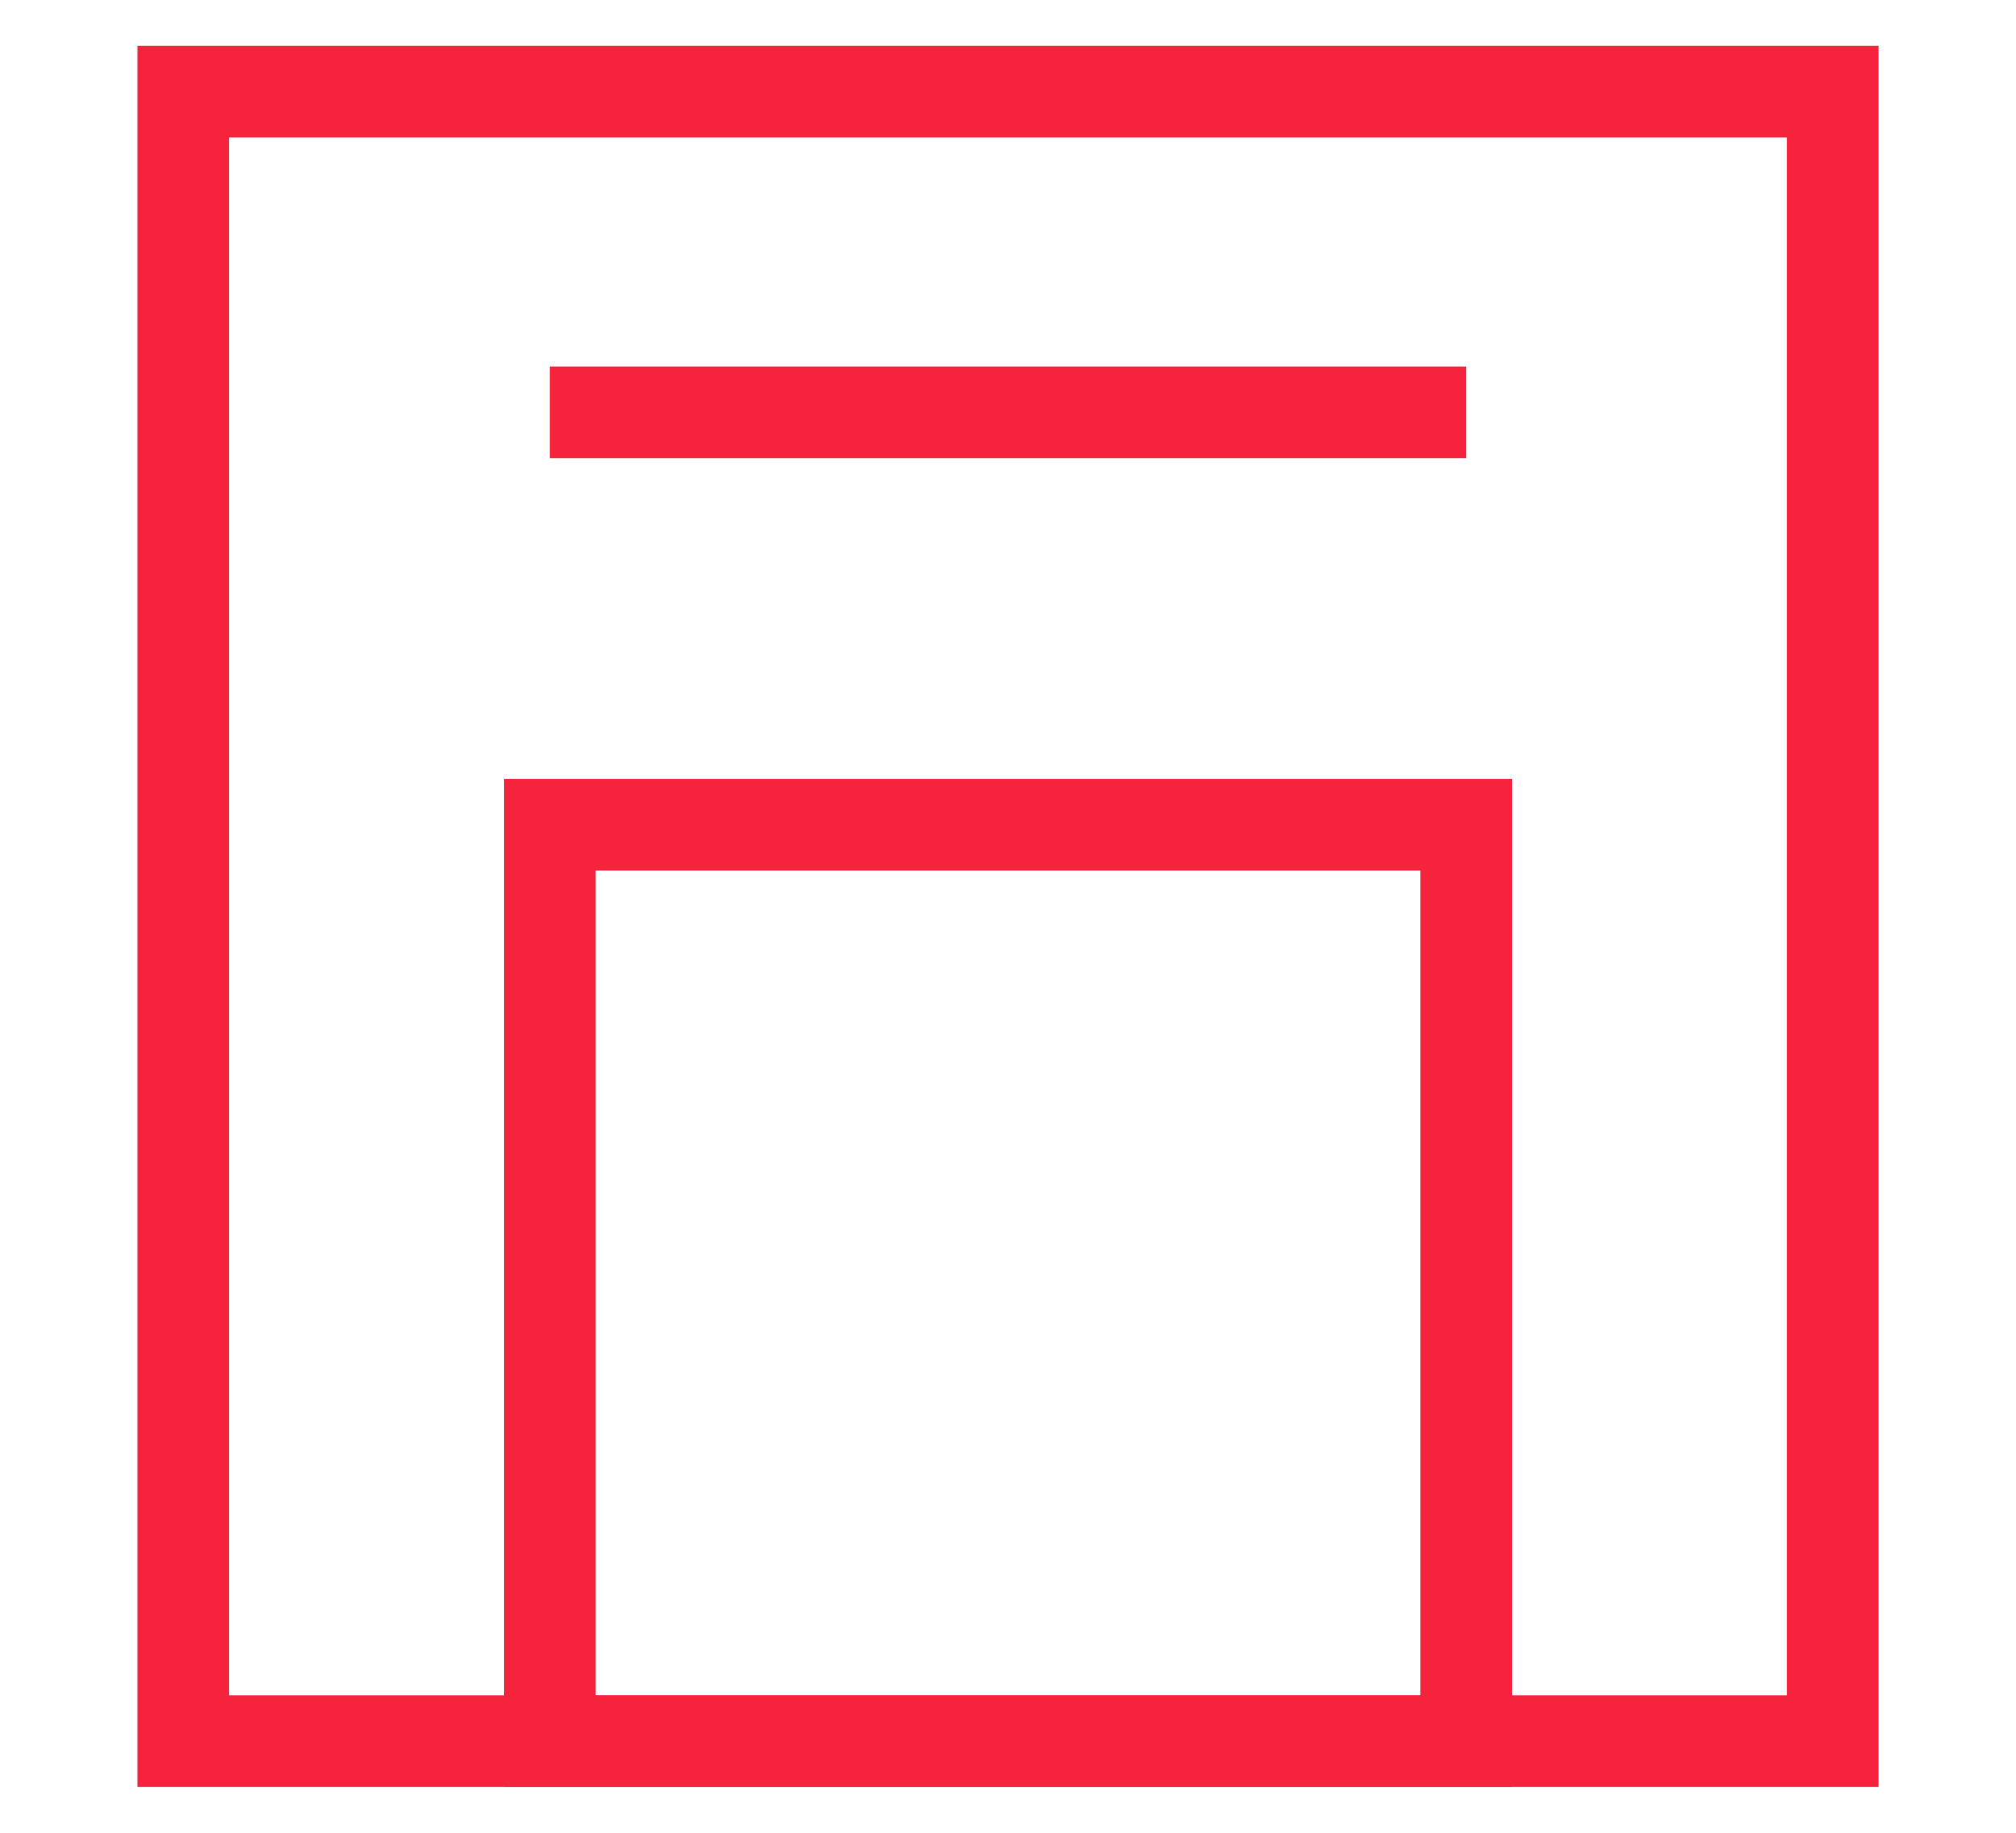
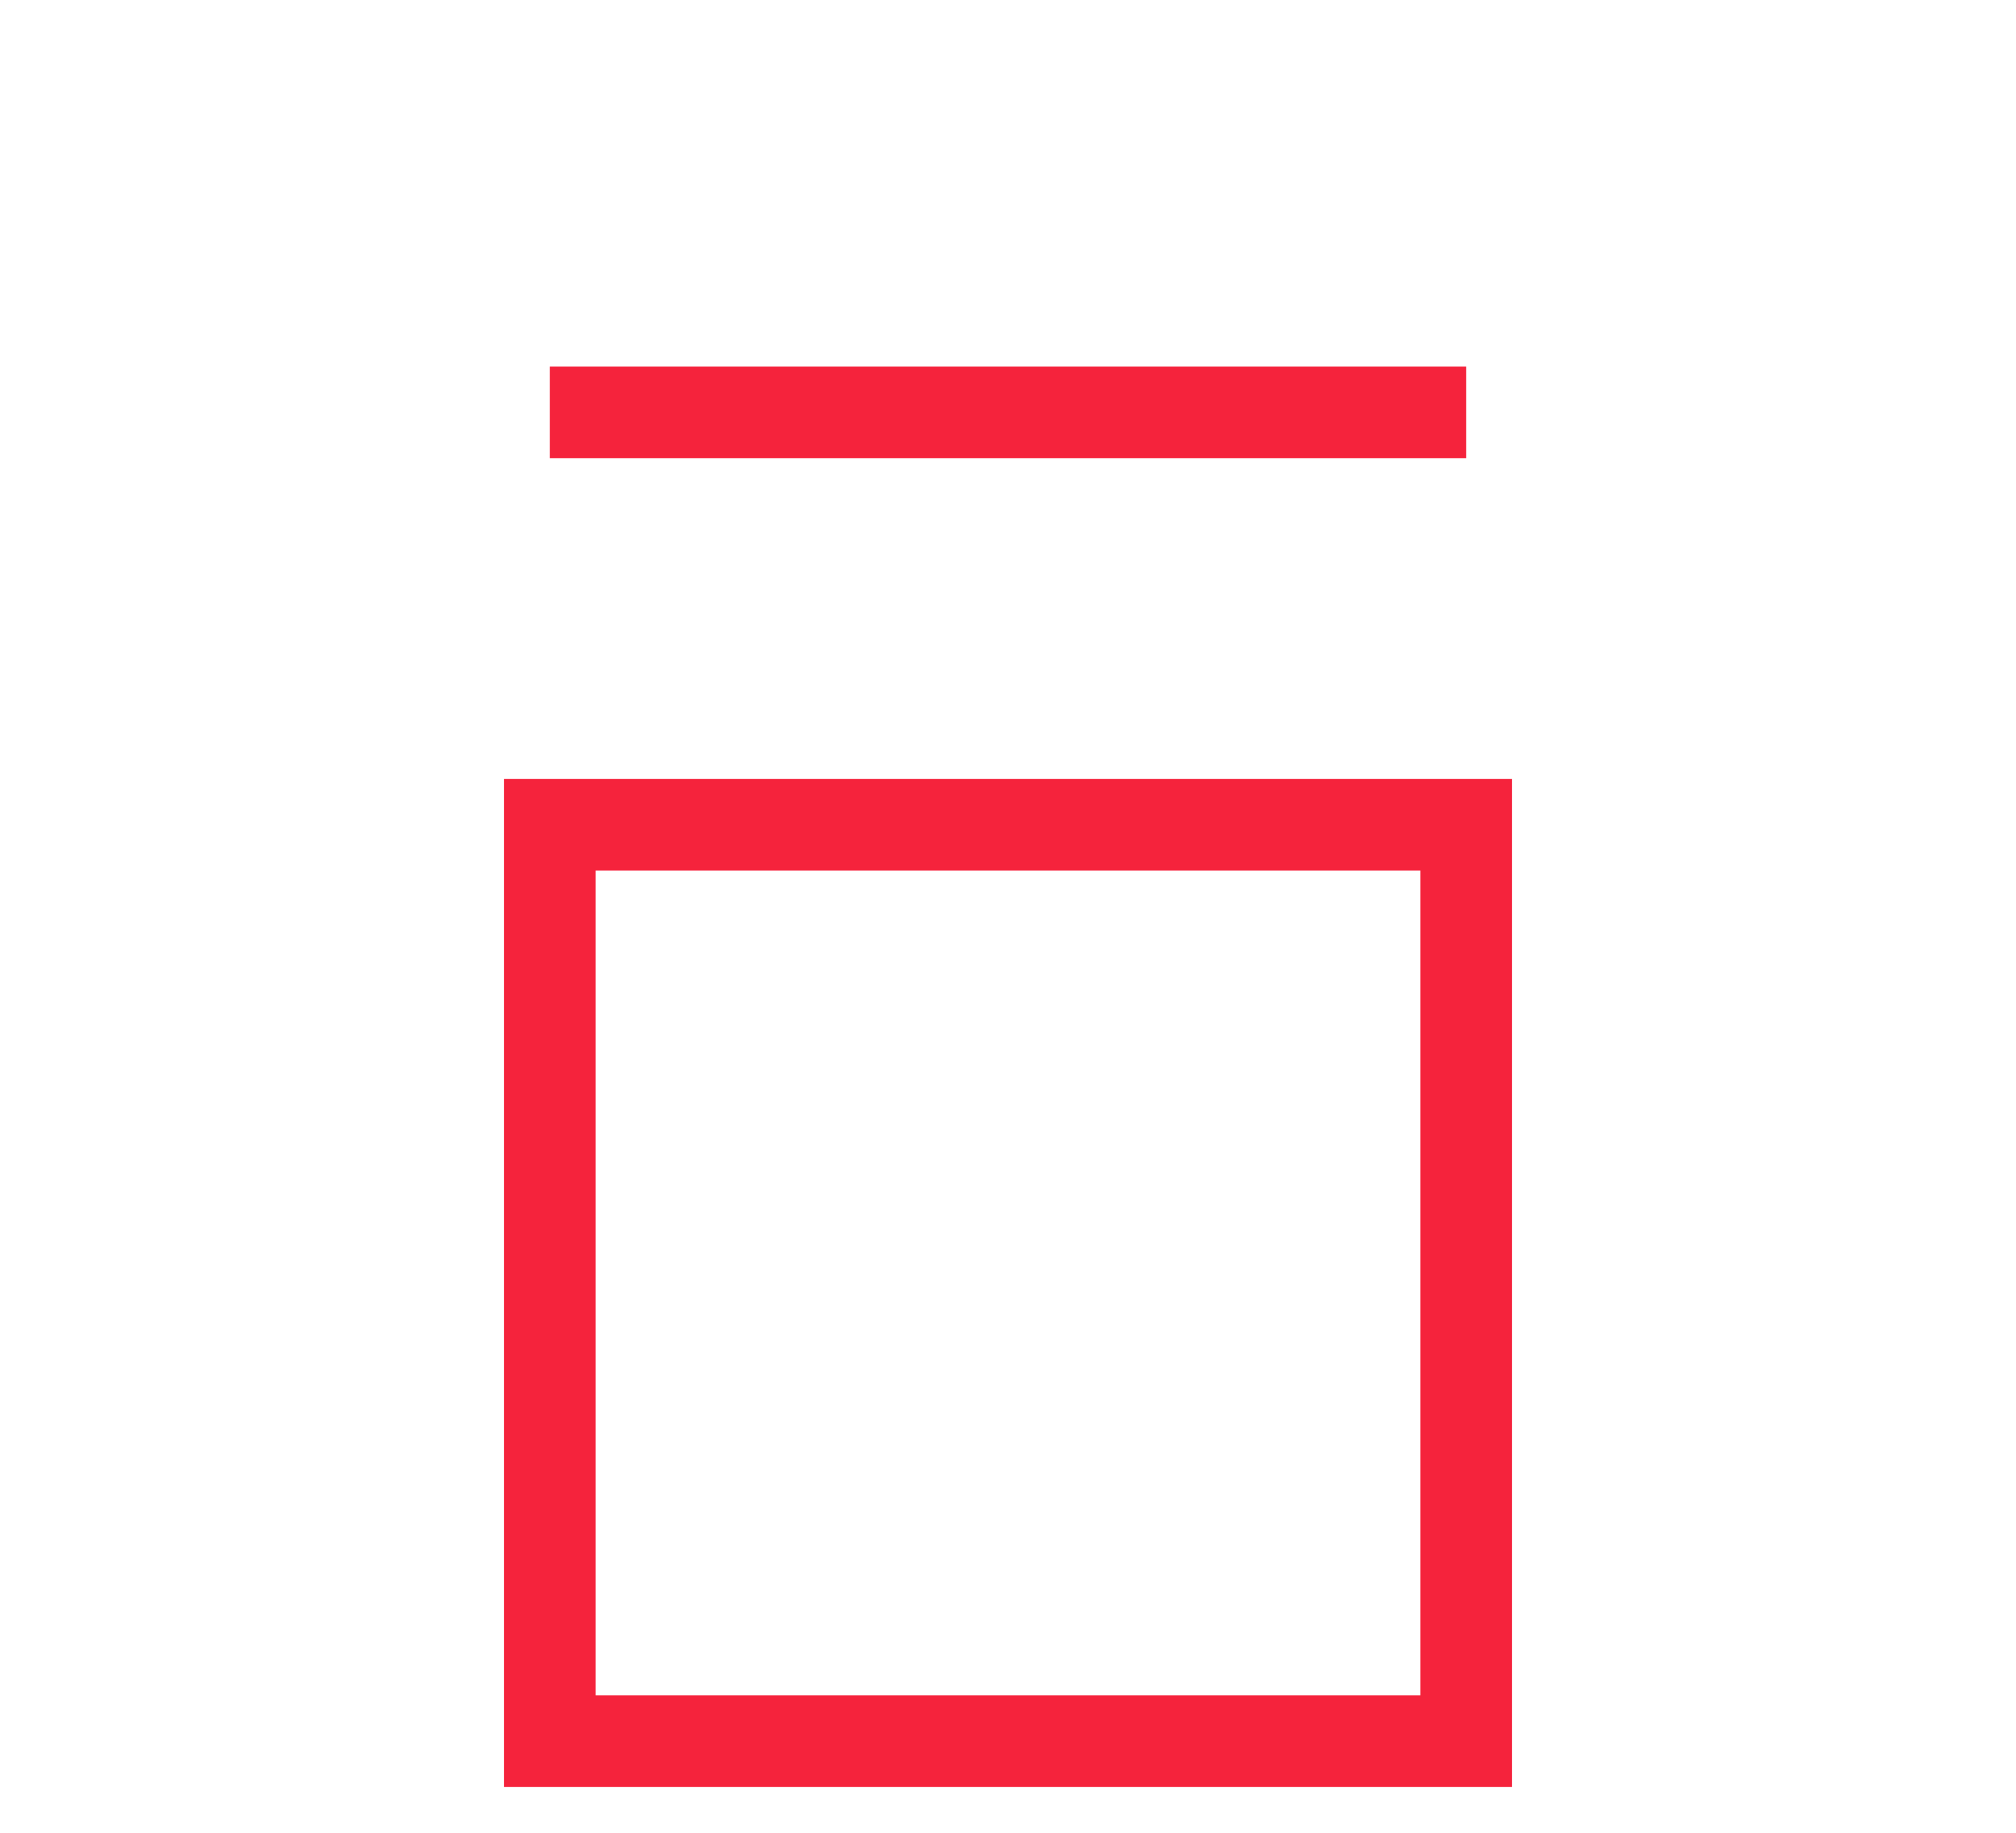
<svg xmlns="http://www.w3.org/2000/svg" width="22" height="20">
  <g stroke="#F5233C" fill="none" fill-rule="evenodd">
-     <path d="M2 1h18v18H2z" />
    <path d="M6 9h10v10H6zM6 4.5h10" />
  </g>
</svg>